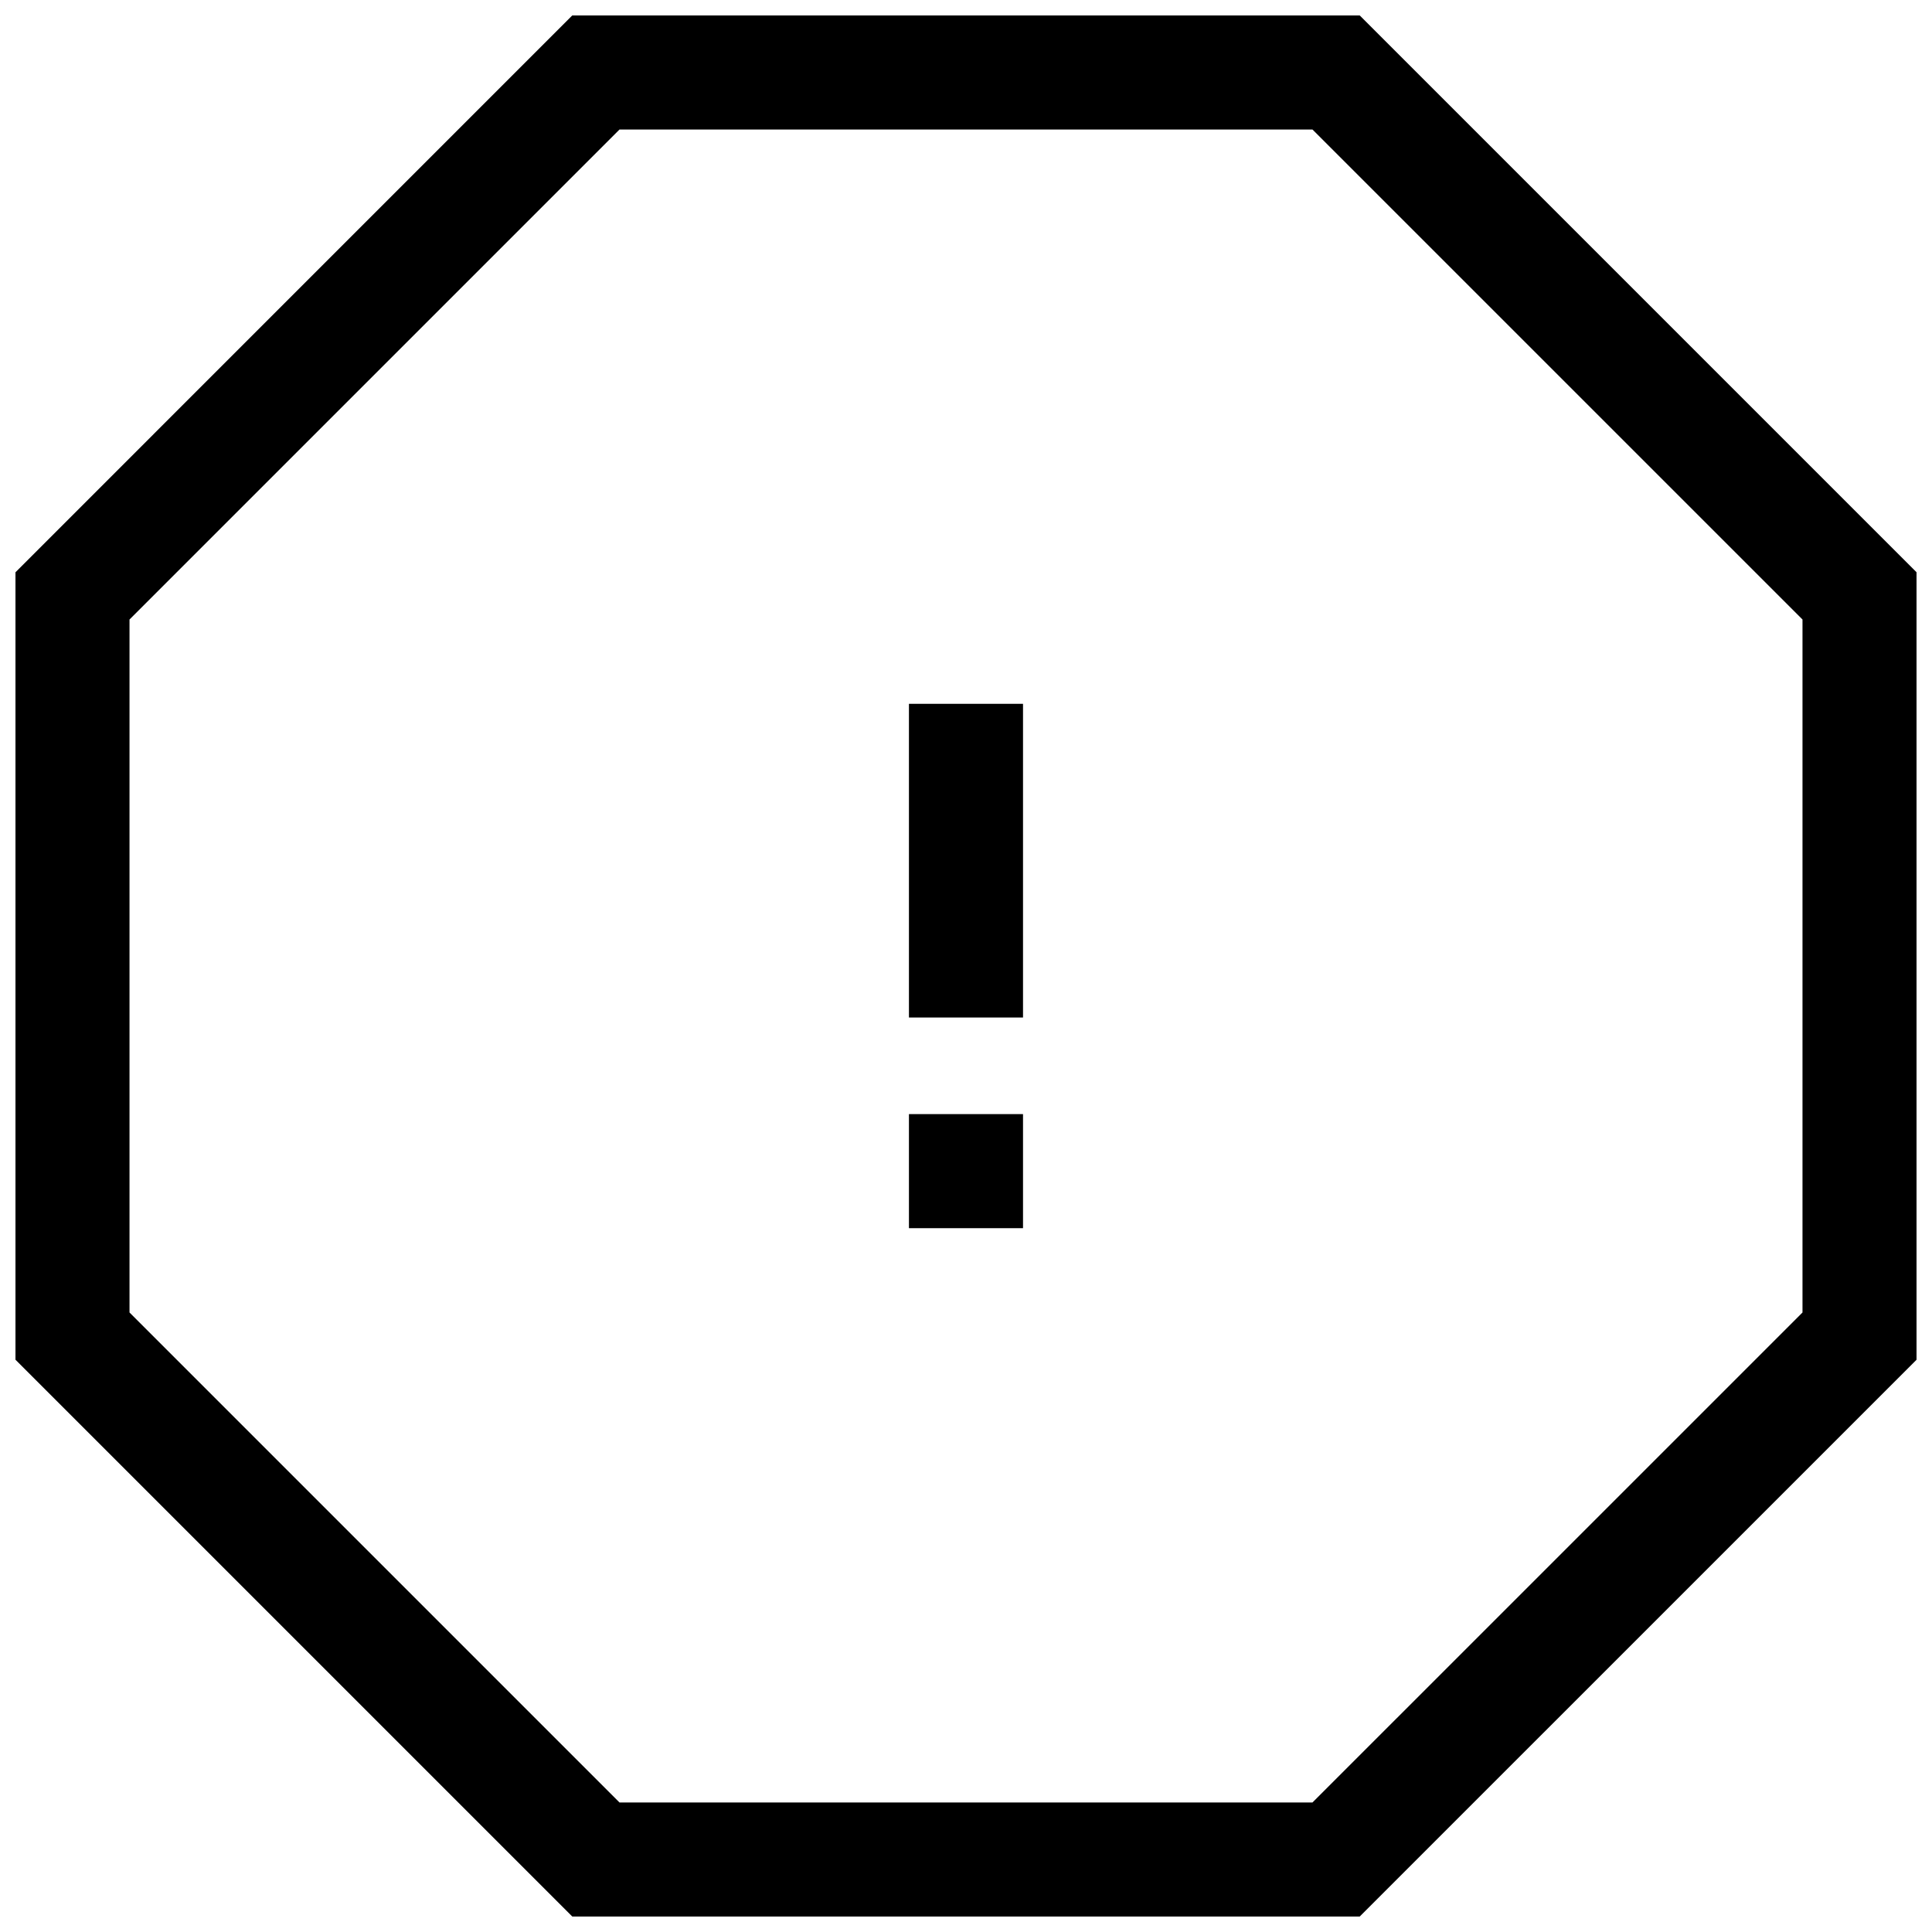
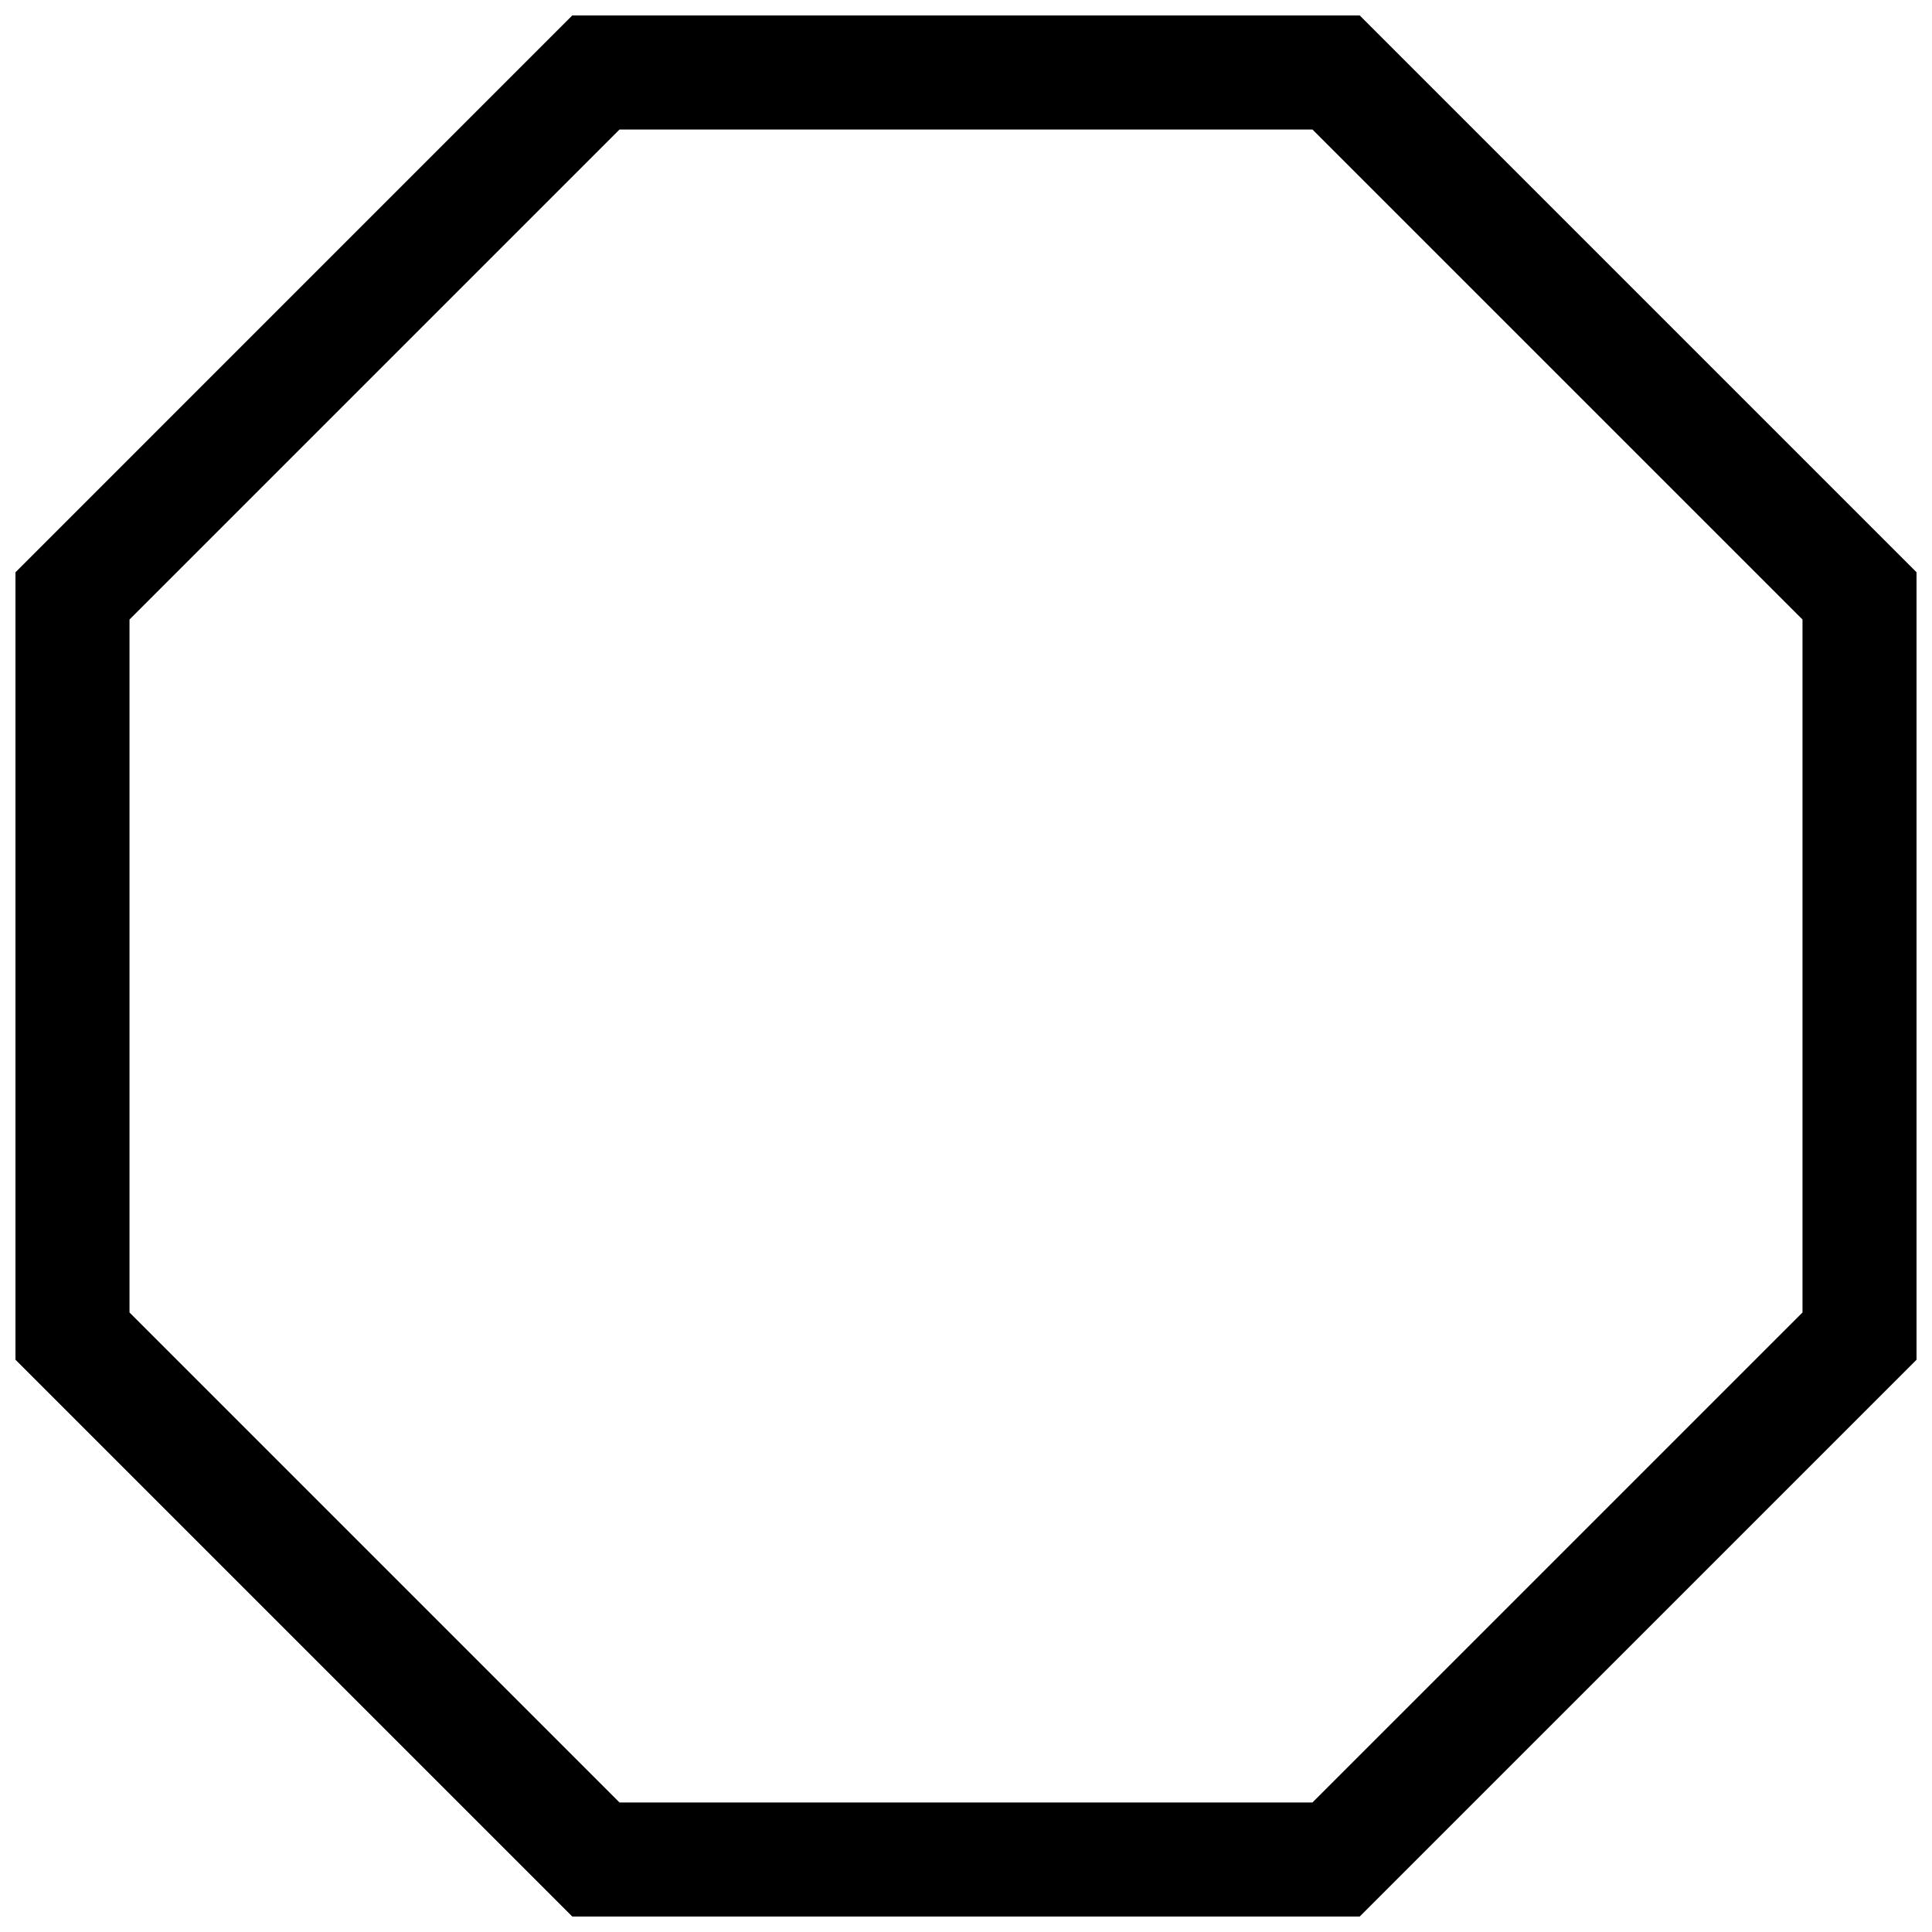
<svg xmlns="http://www.w3.org/2000/svg" width="800px" height="800px" version="1.1" viewBox="144 144 512 512">
  <defs>
    <clipPath id="a">
      <path d="m148.09 148.09h503.81v503.81h-503.81z" />
    </clipPath>
  </defs>
  <g clip-path="url(#a)">
    <path d="m504.34 651.9h-208.68l-147.56-147.56v-208.68l147.56-147.57h208.68l147.57 147.57v208.68zm-196.17-30.227h183.65l129.86-129.85v-183.65l-129.86-129.85h-183.65l-129.85 129.85v183.65z" />
  </g>
-   <path d="m384.88 330.52h30.23v83.129h-30.23z" />
-   <path d="m384.88 439.25h30.23v30.23h-30.23z" />
+   <path d="m384.88 439.25h30.23h-30.23z" />
</svg>